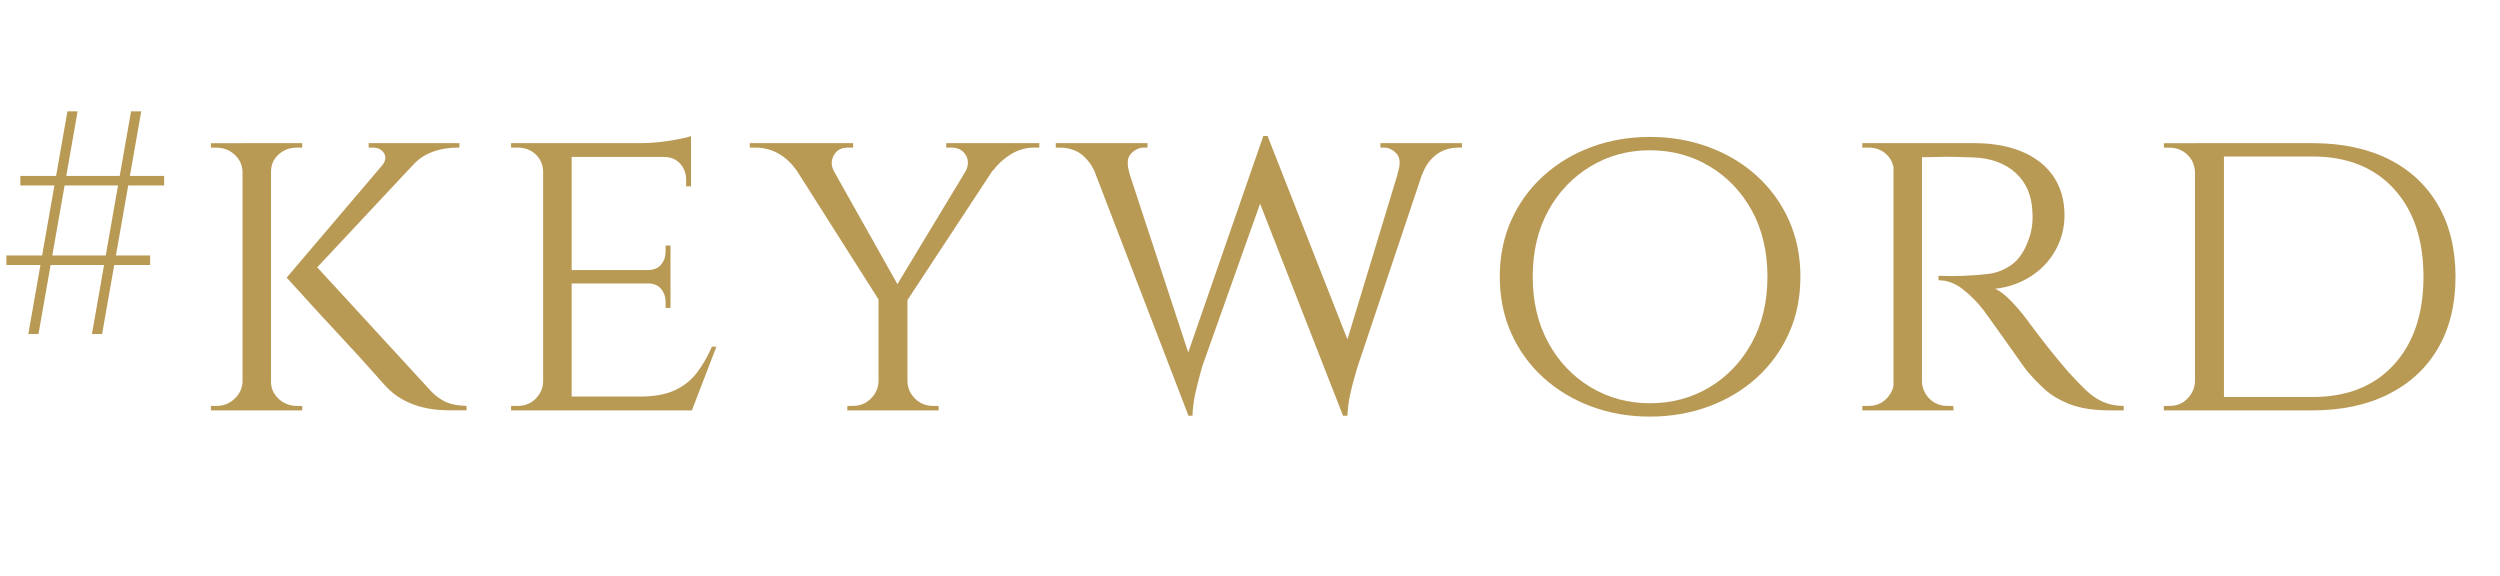
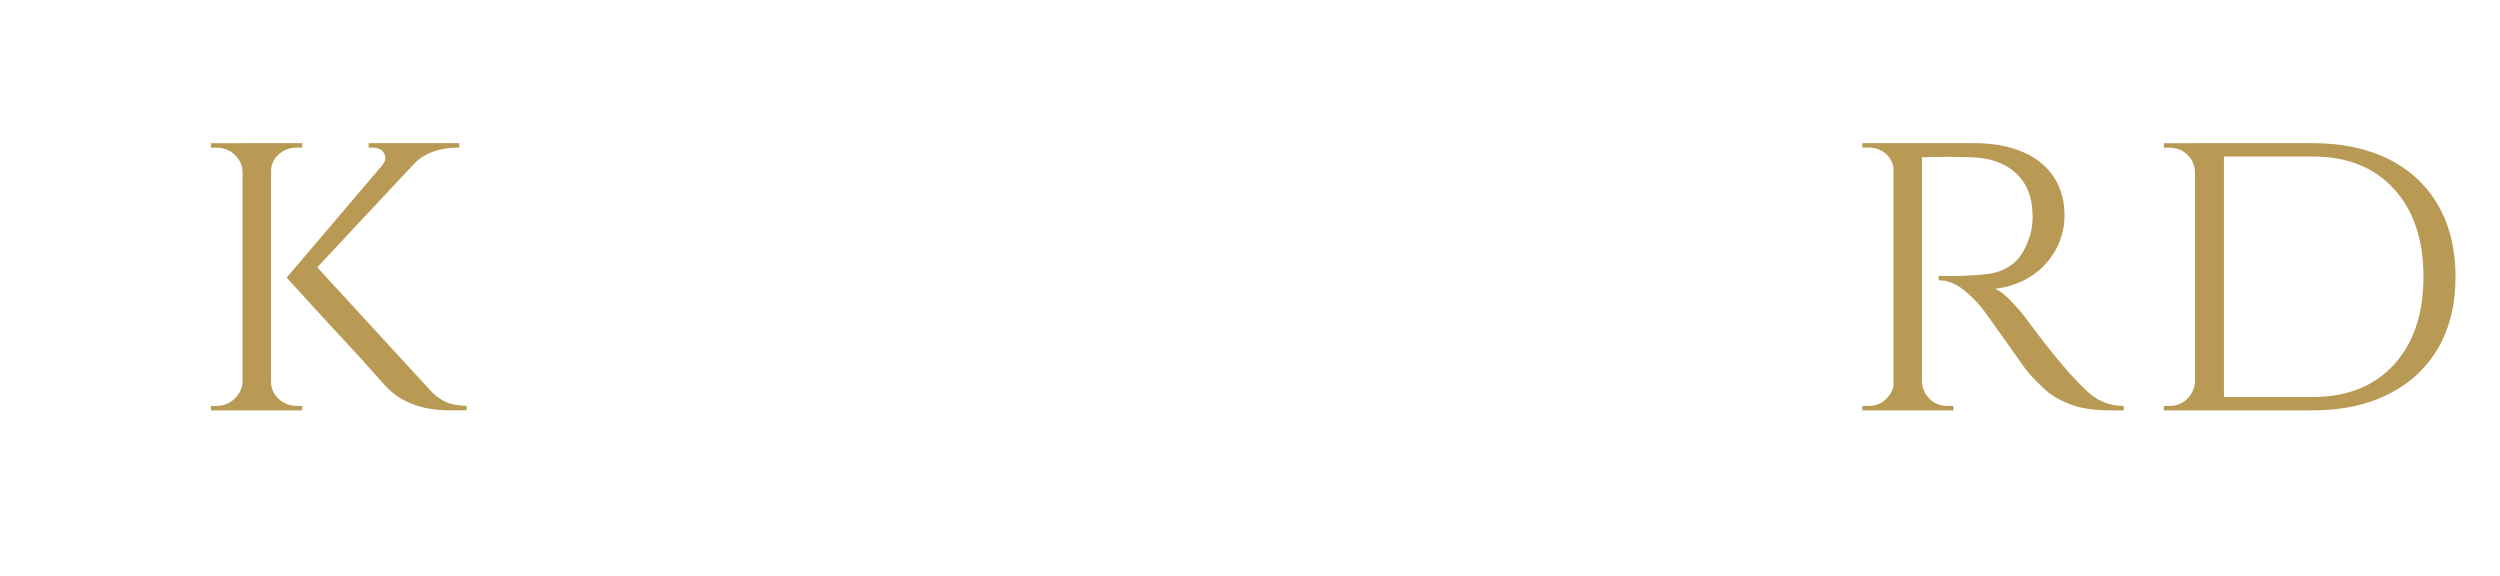
<svg xmlns="http://www.w3.org/2000/svg" id="_レイヤー_2" viewBox="0 0 392.94 90.54">
  <g id="_レイヤー_3">
-     <path d="m23.6,40.15v1.5H1v-1.5h22.6Zm2.2-12.5v1.5H3.2v-1.5h22.6Zm-15.2-10.15h1.6l-6.15,35h-1.6l6.15-35Zm10,0h1.6l-6.15,35h-1.6l6.15-35Z" style="fill:#b99a55;" />
    <path d="m38.26,26.98h-.14c-.05-1.07-.47-1.97-1.26-2.69-.79-.72-1.75-1.08-2.87-1.08h-.84v-.7h5.11v4.48Zm0,33.04v4.48h-5.11v-.7h.84c1.12,0,2.08-.37,2.87-1.12.79-.75,1.21-1.63,1.26-2.66h.14Zm4.34-37.52v42h-4.48V22.5h4.48Zm-.21,4.48v-4.48h5.11v.7h-.84c-1.12,0-2.08.36-2.87,1.08-.79.72-1.19,1.62-1.19,2.69h-.21Zm0,33.04h.21c0,1.03.4,1.91,1.19,2.66.79.75,1.77,1.12,2.94,1.12h.77v.7h-5.11v-4.48Zm25.27-37.03l-19.32,20.65h-3.29l17.57-20.65h5.04Zm-18.69,18.06l18.27,19.88c.79.93,1.63,1.63,2.52,2.1.89.47,2.08.72,3.57.77v.7h-2.59c-.56,0-1.25-.04-2.06-.1-.82-.07-1.7-.23-2.66-.49-.96-.26-1.91-.65-2.87-1.19-.96-.54-1.85-1.27-2.7-2.21-1.45-1.63-2.75-3.09-3.92-4.38-1.17-1.28-2.42-2.64-3.75-4.06-1.33-1.42-2.58-2.78-3.74-4.06-1.17-1.28-2.5-2.74-3.99-4.38l3.92-2.59Zm23.24-18.55v.7h-.28c-1.45,0-2.79.23-4.02.7-1.24.47-2.25,1.17-3.04,2.1l-4.76-.07c.51-.65.6-1.27.25-1.85-.35-.58-.94-.88-1.79-.88h-.63v-.7h14.28Z" style="fill:#b99a55;" />
-     <path d="m85.51,26.91h-.14c-.05-1.07-.44-1.96-1.19-2.66-.75-.7-1.7-1.05-2.87-1.05h-.98v-.7h6.09l-.91,4.41Zm0,33.11l.91,4.48h-6.09v-.7h.98c1.17,0,2.12-.37,2.87-1.12.75-.75,1.14-1.63,1.19-2.66h.14Zm4.34-37.52v42h-4.48V22.5h4.48Zm18.76,0v2.17h-18.9v-2.17h18.9Zm-3.22,19.95v2.1h-15.68v-2.1h15.68Zm3.29,19.88l-.14,2.17h-18.83v-2.17h18.97Zm3.92-7.84l-3.85,10.01h-10.64l2.38-2.17c2.33,0,4.21-.34,5.64-1.02,1.42-.68,2.58-1.61,3.46-2.8.89-1.19,1.66-2.53,2.31-4.02h.7Zm-3.99-33.11v1.82l-7.98-.7c1.45,0,2.99-.13,4.62-.38,1.63-.26,2.75-.5,3.36-.74Zm-3.22,17.22v3.99h-3.64v-.14c.98,0,1.7-.29,2.17-.88.47-.58.7-1.27.7-2.07v-.91h.77Zm0,5.81v3.99h-.77v-.91c0-.79-.23-1.48-.7-2.07-.47-.58-1.19-.88-2.17-.88v-.14h3.64Zm3.22-19.95v4.83h-.77v-1.05c0-.98-.31-1.82-.94-2.52-.63-.7-1.48-1.05-2.56-1.05v-.21h4.27Z" style="fill:#b99a55;" />
-     <path d="m131.08,26.91l-5.95-.21c-.75-1.07-1.67-1.93-2.77-2.56-1.1-.63-2.32-.94-3.67-.94h-.84v-.7h16.24v.7h-.84c-1.03,0-1.76.41-2.2,1.22-.44.82-.43,1.65.03,2.49Zm-2.45-4.34l12.95,23.03-2.87,2.45-16.17-25.48h6.09Zm9.66,37.45v4.48h-5.11v-.7h.84c1.12,0,2.06-.37,2.83-1.12.77-.75,1.18-1.63,1.23-2.66h.21Zm4.34-13.58v18.06h-4.55v-18.06h4.55Zm11.76-23.87h4.41l-16.66,25.34-2.59-.77,14.84-24.57Zm-11.97,37.45h.21c.05,1.03.45,1.91,1.22,2.66.77.75,1.72,1.12,2.84,1.12h.84v.7h-5.11v-4.48Zm9.31-33.04c.51-.93.54-1.8.07-2.59-.47-.79-1.21-1.19-2.24-1.19h-.84v-.7h14.63v.7h-.84c-1.31,0-2.53.36-3.68,1.08-1.14.72-2.04,1.55-2.69,2.48l-4.41.21Z" style="fill:#b99a55;" />
-     <path d="m177.56,27.33l-5.32.07c-.47-1.21-1.17-2.22-2.1-3.01-.93-.79-2.15-1.19-3.64-1.19h-.56v-.7h14.42v.7h-.56c-.75,0-1.42.31-2.03.94-.61.63-.68,1.69-.21,3.19Zm-7.07-4.41h5.6l11.34,34.51-.63,7.91-16.31-42.42Zm28.77-1.54l.56,5.67-10.85,30.52c-.47,1.63-.83,3.05-1.09,4.24-.26,1.19-.41,2.37-.45,3.53h-.63l-1.33-6.23,13.09-37.73h.7Zm0,.07l13.44,34.23-1.61,9.66-14.21-36.33,2.38-7.56Zm25.76,1.47l-11.62,34.65c-.51,1.68-.9,3.12-1.16,4.31-.26,1.19-.41,2.35-.46,3.46h-.7l-.84-6.93,10.78-35.49h3.99Zm-5.39,4.48c.51-1.49.48-2.57-.1-3.22-.58-.65-1.25-.98-2-.98h-.56v-.7h12.81v.7h-.49c-1.45,0-2.66.4-3.64,1.19-.98.79-1.68,1.8-2.1,3.01h-3.92Z" style="fill:#b99a55;" />
-     <path d="m259.32,21.52c3.27,0,6.33.52,9.21,1.58,2.87,1.05,5.39,2.55,7.56,4.51,2.17,1.96,3.86,4.28,5.07,6.97,1.21,2.68,1.82,5.66,1.82,8.92s-.61,6.24-1.82,8.92c-1.21,2.68-2.9,5.01-5.07,6.97-2.17,1.96-4.69,3.46-7.56,4.51-2.87,1.05-5.94,1.58-9.21,1.58s-6.32-.52-9.17-1.58c-2.85-1.05-5.35-2.55-7.53-4.51-2.17-1.96-3.86-4.28-5.07-6.97-1.21-2.68-1.82-5.66-1.82-8.92s.61-6.24,1.82-8.92c1.21-2.68,2.9-5.01,5.07-6.97,2.17-1.96,4.68-3.46,7.53-4.51,2.85-1.05,5.9-1.58,9.17-1.58Zm0,41.86c3.45,0,6.58-.84,9.38-2.52,2.8-1.68,5.02-4.01,6.65-7,1.63-2.99,2.45-6.44,2.45-10.36s-.82-7.43-2.45-10.4c-1.63-2.96-3.85-5.29-6.65-6.96-2.8-1.68-5.93-2.52-9.38-2.52s-6.51.84-9.31,2.52c-2.8,1.68-5.02,4-6.65,6.96-1.63,2.96-2.45,6.43-2.45,10.4s.82,7.37,2.45,10.36c1.63,2.99,3.85,5.32,6.65,7,2.8,1.68,5.9,2.52,9.31,2.52Z" style="fill:#b99a55;" />
    <path d="m297.82,26.91h-.14c-.05-1.07-.44-1.96-1.19-2.66-.75-.7-1.68-1.05-2.8-1.05h-.98v-.7h5.95l-.84,4.41Zm0,33.11l.84,4.48h-5.95v-.7h.98c1.12,0,2.05-.37,2.8-1.12s1.14-1.63,1.19-2.66h.14Zm4.27-37.52v42h-4.48V22.5h4.48Zm-.21,37.52h.21c.05,1.03.44,1.91,1.19,2.66.75.75,1.68,1.12,2.8,1.12h.91l.07.7h-6.02l.84-4.48Zm8.4-37.52c2.19,0,4.17.26,5.92.77,1.75.51,3.24,1.26,4.48,2.24,1.24.98,2.18,2.17,2.83,3.57.65,1.4.98,2.99.98,4.76,0,1.96-.47,3.78-1.4,5.46-.93,1.68-2.23,3.06-3.89,4.13-1.66,1.07-3.54,1.73-5.63,1.96.79.33,1.71,1.05,2.76,2.17,1.05,1.12,1.95,2.22,2.7,3.29,1.21,1.63,2.3,3.04,3.25,4.23.96,1.19,1.9,2.32,2.83,3.4.98,1.07,1.88,2.01,2.7,2.8.82.79,1.7,1.41,2.66,1.85.96.44,2.06.67,3.33.67v.7h-2.17c-2.57,0-4.68-.33-6.33-.98-1.66-.65-3-1.46-4.02-2.42-1.03-.96-1.91-1.88-2.66-2.77-.19-.23-.62-.83-1.29-1.78-.68-.96-1.41-2-2.21-3.12-.79-1.12-1.52-2.13-2.17-3.04-.65-.91-1.05-1.46-1.19-1.65-.93-1.21-2.01-2.3-3.22-3.25-1.21-.96-2.5-1.44-3.85-1.44v-.7c1.49.05,2.82.05,3.99,0,1.31-.05,2.61-.15,3.92-.31,1.31-.16,2.53-.67,3.67-1.5,1.14-.84,2.04-2.24,2.69-4.2.19-.51.33-1.12.42-1.82s.12-1.42.07-2.17c-.05-1.31-.29-2.47-.73-3.5-.44-1.03-1.07-1.91-1.89-2.66-.82-.75-1.79-1.33-2.91-1.75-1.12-.42-2.38-.65-3.78-.7-2.19-.09-4.11-.12-5.74-.07-1.63.05-2.45.05-2.45,0s-.06-.25-.17-.59c-.12-.35-.29-.88-.53-1.58h9.03Z" style="fill:#b99a55;" />
    <path d="m345.14,27.05h-.14c-.05-1.12-.46-2.04-1.22-2.76-.77-.72-1.72-1.08-2.83-1.08h-.84v-.7h5.04v4.55Zm0,32.9v4.55h-5.04v-.7h.91c1.12,0,2.05-.38,2.8-1.15.75-.77,1.14-1.67,1.19-2.69h.14Zm4.41-37.45v42h-4.55V22.5h4.55Zm13.93,0c4.62,0,8.61.84,11.97,2.52,3.36,1.68,5.95,4.1,7.77,7.25,1.82,3.15,2.73,6.9,2.73,11.23s-.91,8.07-2.73,11.2c-1.82,3.13-4.41,5.54-7.77,7.24-3.36,1.7-7.35,2.56-11.97,2.56h-14.91l-.14-2.1h15.05c5.41,0,9.67-1.69,12.77-5.07,3.1-3.38,4.66-7.99,4.66-13.83s-1.55-10.44-4.66-13.83c-3.1-3.38-7.36-5.07-12.77-5.07h-15.75v-2.1h15.75Z" style="fill:#b99a55;" />
  </g>
</svg>